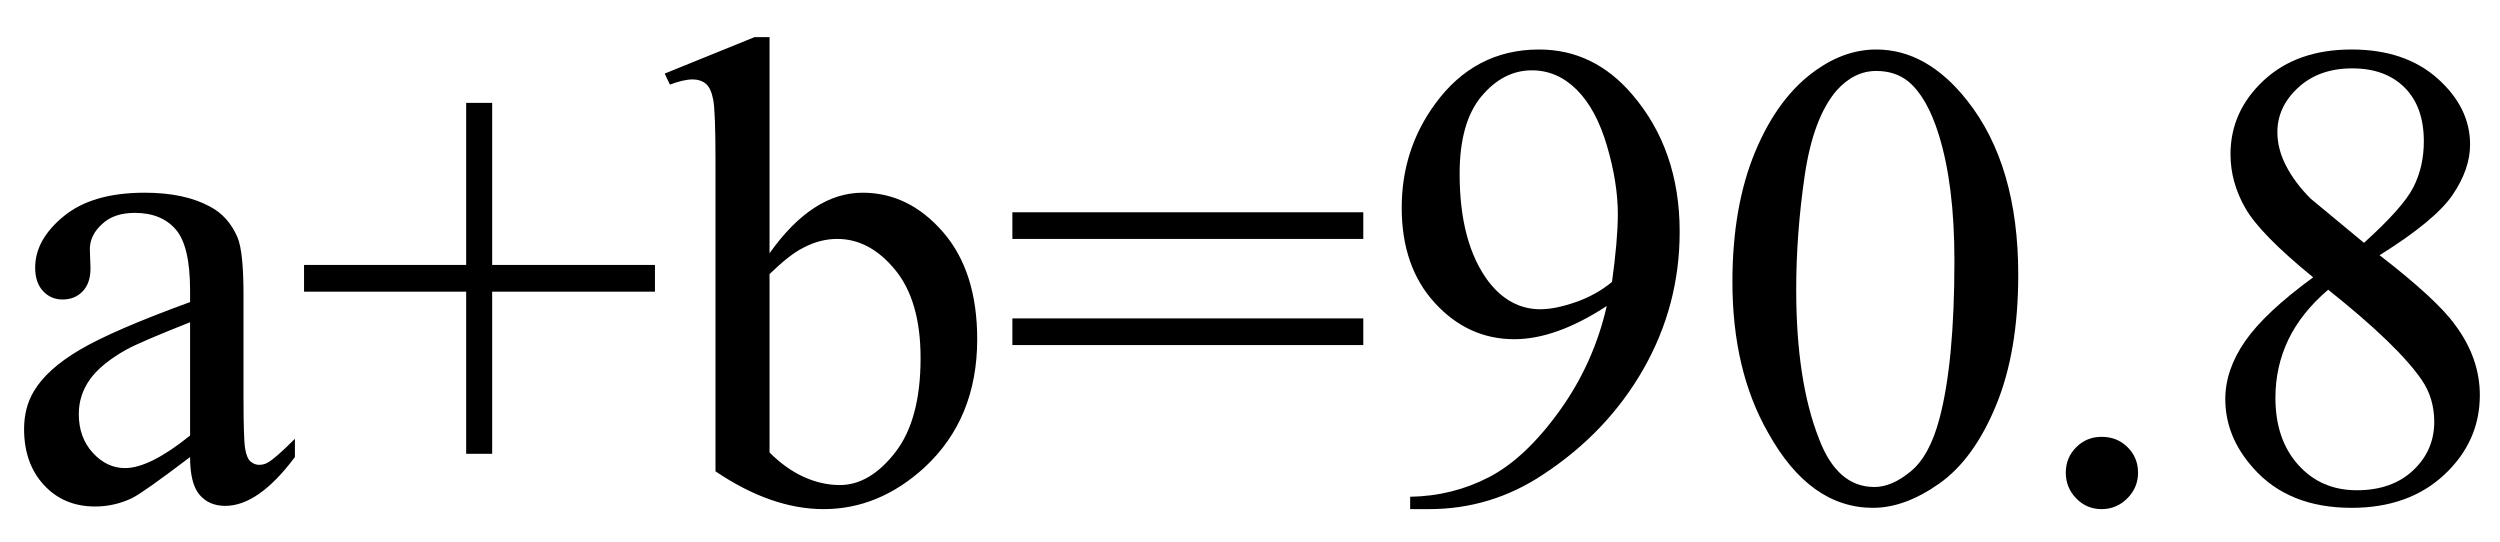
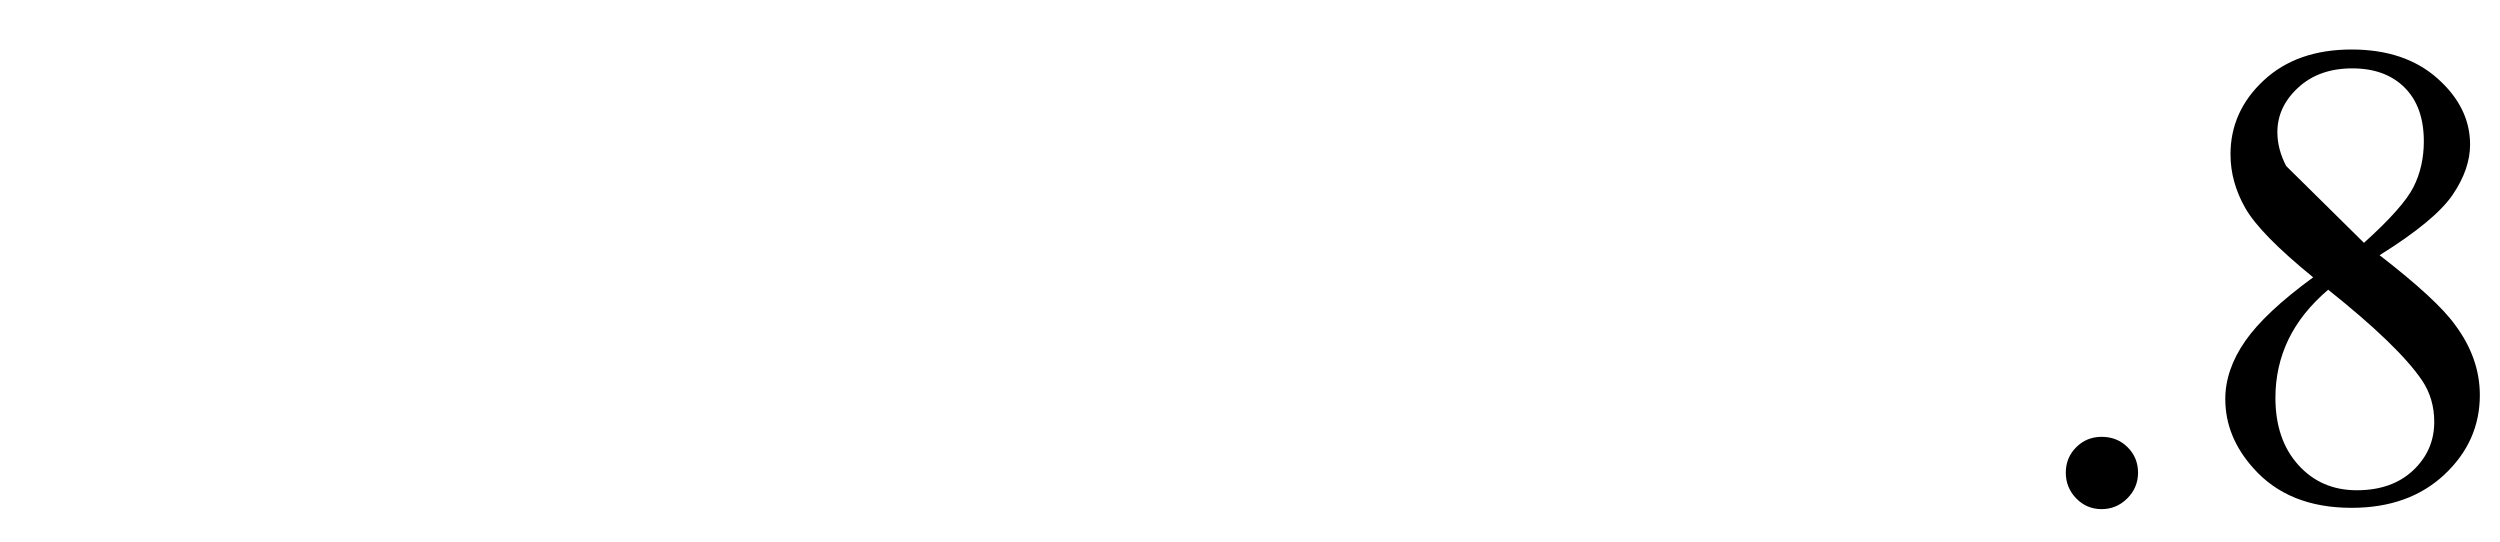
<svg xmlns="http://www.w3.org/2000/svg" stroke-dasharray="none" shape-rendering="auto" font-family="'Dialog'" width="60" text-rendering="auto" fill-opacity="1" contentScriptType="text/ecmascript" color-interpolation="auto" color-rendering="auto" preserveAspectRatio="xMidYMid meet" font-size="12" fill="black" stroke="black" image-rendering="auto" stroke-miterlimit="10" zoomAndPan="magnify" version="1.0" stroke-linecap="square" stroke-linejoin="miter" contentStyleType="text/css" font-style="normal" height="13" stroke-width="1" stroke-dashoffset="0" font-weight="normal" stroke-opacity="1">
  <defs id="genericDefs" />
  <g>
    <g text-rendering="optimizeLegibility" transform="translate(0,12)" color-rendering="optimizeQuality" color-interpolation="linearRGB" image-rendering="optimizeQuality">
-       <path d="M4.562 -1.031 Q3.453 -0.188 3.172 -0.047 Q2.75 0.156 2.281 0.156 Q1.531 0.156 1.055 -0.359 Q0.578 -0.875 0.578 -1.703 Q0.578 -2.219 0.812 -2.609 Q1.125 -3.141 1.922 -3.609 Q2.719 -4.078 4.562 -4.75 L4.562 -5.031 Q4.562 -6.094 4.219 -6.492 Q3.875 -6.891 3.234 -6.891 Q2.734 -6.891 2.453 -6.625 Q2.156 -6.359 2.156 -6.016 L2.172 -5.562 Q2.172 -5.203 1.984 -5.008 Q1.797 -4.812 1.5 -4.812 Q1.219 -4.812 1.031 -5.016 Q0.844 -5.219 0.844 -5.578 Q0.844 -6.25 1.531 -6.812 Q2.219 -7.375 3.469 -7.375 Q4.422 -7.375 5.031 -7.047 Q5.484 -6.812 5.703 -6.297 Q5.844 -5.953 5.844 -4.922 L5.844 -2.484 Q5.844 -1.469 5.883 -1.234 Q5.922 -1 6.016 -0.922 Q6.109 -0.844 6.219 -0.844 Q6.344 -0.844 6.438 -0.906 Q6.609 -1 7.078 -1.469 L7.078 -1.031 Q6.203 0.141 5.406 0.141 Q5.016 0.141 4.789 -0.125 Q4.562 -0.391 4.562 -1.031 ZM4.562 -1.547 L4.562 -4.266 Q3.375 -3.797 3.031 -3.609 Q2.422 -3.266 2.156 -2.891 Q1.891 -2.516 1.891 -2.062 Q1.891 -1.5 2.227 -1.133 Q2.562 -0.766 3 -0.766 Q3.594 -0.766 4.562 -1.547 ZM11.188 -1.109 L11.188 -5 L7.297 -5 L7.297 -5.641 L11.188 -5.641 L11.188 -9.531 L11.812 -9.531 L11.812 -5.641 L15.719 -5.641 L15.719 -5 L11.812 -5 L11.812 -1.109 L11.188 -1.109 ZM18.469 -5.922 Q19.5 -7.375 20.703 -7.375 Q21.812 -7.375 22.633 -6.43 Q23.453 -5.484 23.453 -3.859 Q23.453 -1.953 22.188 -0.781 Q21.094 0.219 19.766 0.219 Q19.141 0.219 18.492 -0.008 Q17.844 -0.234 17.172 -0.688 L17.172 -8.109 Q17.172 -9.328 17.117 -9.609 Q17.062 -9.891 16.938 -9.992 Q16.812 -10.094 16.625 -10.094 Q16.406 -10.094 16.078 -9.969 L15.953 -10.234 L18.109 -11.109 L18.469 -11.109 L18.469 -5.922 ZM18.469 -5.422 L18.469 -1.141 Q18.859 -0.75 19.289 -0.555 Q19.719 -0.359 20.156 -0.359 Q20.875 -0.359 21.484 -1.141 Q22.094 -1.922 22.094 -3.406 Q22.094 -4.781 21.484 -5.523 Q20.875 -6.266 20.094 -6.266 Q19.672 -6.266 19.266 -6.047 Q18.953 -5.891 18.469 -5.422 ZM24.297 -6.906 L32.719 -6.906 L32.719 -6.266 L24.297 -6.266 L24.297 -6.906 ZM24.297 -4.359 L32.719 -4.359 L32.719 -3.719 L24.297 -3.719 L24.297 -4.359 ZM33.844 0.219 L33.844 -0.078 Q34.859 -0.094 35.734 -0.547 Q36.609 -1 37.43 -2.141 Q38.25 -3.281 38.562 -4.656 Q37.344 -3.859 36.344 -3.859 Q35.234 -3.859 34.438 -4.727 Q33.641 -5.594 33.641 -7.016 Q33.641 -8.406 34.438 -9.5 Q35.391 -10.812 36.938 -10.812 Q38.25 -10.812 39.172 -9.734 Q40.312 -8.406 40.312 -6.438 Q40.312 -4.672 39.445 -3.148 Q38.578 -1.625 37.031 -0.609 Q35.781 0.219 34.297 0.219 L33.844 0.219 ZM38.688 -5.234 Q38.828 -6.25 38.828 -6.859 Q38.828 -7.609 38.57 -8.492 Q38.312 -9.375 37.844 -9.844 Q37.375 -10.312 36.766 -10.312 Q36.078 -10.312 35.555 -9.688 Q35.031 -9.062 35.031 -7.828 Q35.031 -6.172 35.719 -5.25 Q36.234 -4.578 36.969 -4.578 Q37.328 -4.578 37.82 -4.75 Q38.312 -4.922 38.688 -5.234 ZM41.578 -5.234 Q41.578 -7.047 42.125 -8.359 Q42.672 -9.672 43.578 -10.312 Q44.281 -10.812 45.031 -10.812 Q46.25 -10.812 47.219 -9.578 Q48.438 -8.031 48.438 -5.406 Q48.438 -3.562 47.906 -2.273 Q47.375 -0.984 46.547 -0.398 Q45.719 0.188 44.953 0.188 Q43.438 0.188 42.438 -1.609 Q41.578 -3.109 41.578 -5.234 ZM43.109 -5.047 Q43.109 -2.859 43.656 -1.469 Q44.094 -0.312 44.984 -0.312 Q45.406 -0.312 45.859 -0.688 Q46.312 -1.062 46.547 -1.953 Q46.906 -3.297 46.906 -5.75 Q46.906 -7.562 46.531 -8.766 Q46.25 -9.672 45.797 -10.047 Q45.484 -10.297 45.031 -10.297 Q44.5 -10.297 44.078 -9.828 Q43.516 -9.172 43.312 -7.781 Q43.109 -6.391 43.109 -5.047 Z" stroke="none" />
-     </g>
+       </g>
    <g text-rendering="optimizeLegibility" transform="translate(48.438,12)" color-rendering="optimizeQuality" color-interpolation="linearRGB" image-rendering="optimizeQuality">
-       <path d="M2 -1.516 Q2.375 -1.516 2.625 -1.266 Q2.875 -1.016 2.875 -0.656 Q2.875 -0.297 2.617 -0.039 Q2.359 0.219 2 0.219 Q1.641 0.219 1.391 -0.039 Q1.141 -0.297 1.141 -0.656 Q1.141 -1.016 1.391 -1.266 Q1.641 -1.516 2 -1.516 ZM7.078 -5.344 Q5.812 -6.375 5.453 -7 Q5.094 -7.625 5.094 -8.297 Q5.094 -9.328 5.891 -10.07 Q6.688 -10.812 8 -10.812 Q9.281 -10.812 10.062 -10.117 Q10.844 -9.422 10.844 -8.531 Q10.844 -7.938 10.422 -7.32 Q10 -6.703 8.672 -5.875 Q10.047 -4.812 10.484 -4.203 Q11.078 -3.406 11.078 -2.516 Q11.078 -1.406 10.227 -0.609 Q9.375 0.188 8 0.188 Q6.484 0.188 5.641 -0.766 Q4.969 -1.516 4.969 -2.422 Q4.969 -3.125 5.445 -3.812 Q5.922 -4.5 7.078 -5.344 ZM8.297 -6.172 Q9.234 -7.016 9.484 -7.508 Q9.734 -8 9.734 -8.609 Q9.734 -9.438 9.273 -9.898 Q8.812 -10.359 8.016 -10.359 Q7.219 -10.359 6.719 -9.898 Q6.219 -9.438 6.219 -8.828 Q6.219 -8.422 6.43 -8.016 Q6.641 -7.609 7.016 -7.234 L8.297 -6.172 ZM7.438 -5.047 Q6.797 -4.5 6.484 -3.852 Q6.172 -3.203 6.172 -2.453 Q6.172 -1.453 6.719 -0.844 Q7.266 -0.234 8.125 -0.234 Q8.969 -0.234 9.477 -0.711 Q9.984 -1.188 9.984 -1.875 Q9.984 -2.438 9.688 -2.875 Q9.125 -3.703 7.438 -5.047 Z" stroke="none" />
+       <path d="M2 -1.516 Q2.375 -1.516 2.625 -1.266 Q2.875 -1.016 2.875 -0.656 Q2.875 -0.297 2.617 -0.039 Q2.359 0.219 2 0.219 Q1.641 0.219 1.391 -0.039 Q1.141 -0.297 1.141 -0.656 Q1.141 -1.016 1.391 -1.266 Q1.641 -1.516 2 -1.516 ZM7.078 -5.344 Q5.812 -6.375 5.453 -7 Q5.094 -7.625 5.094 -8.297 Q5.094 -9.328 5.891 -10.07 Q6.688 -10.812 8 -10.812 Q9.281 -10.812 10.062 -10.117 Q10.844 -9.422 10.844 -8.531 Q10.844 -7.938 10.422 -7.32 Q10 -6.703 8.672 -5.875 Q10.047 -4.812 10.484 -4.203 Q11.078 -3.406 11.078 -2.516 Q11.078 -1.406 10.227 -0.609 Q9.375 0.188 8 0.188 Q6.484 0.188 5.641 -0.766 Q4.969 -1.516 4.969 -2.422 Q4.969 -3.125 5.445 -3.812 Q5.922 -4.5 7.078 -5.344 ZM8.297 -6.172 Q9.234 -7.016 9.484 -7.508 Q9.734 -8 9.734 -8.609 Q9.734 -9.438 9.273 -9.898 Q8.812 -10.359 8.016 -10.359 Q7.219 -10.359 6.719 -9.898 Q6.219 -9.438 6.219 -8.828 Q6.219 -8.422 6.43 -8.016 L8.297 -6.172 ZM7.438 -5.047 Q6.797 -4.5 6.484 -3.852 Q6.172 -3.203 6.172 -2.453 Q6.172 -1.453 6.719 -0.844 Q7.266 -0.234 8.125 -0.234 Q8.969 -0.234 9.477 -0.711 Q9.984 -1.188 9.984 -1.875 Q9.984 -2.438 9.688 -2.875 Q9.125 -3.703 7.438 -5.047 Z" stroke="none" />
    </g>
  </g>
</svg>